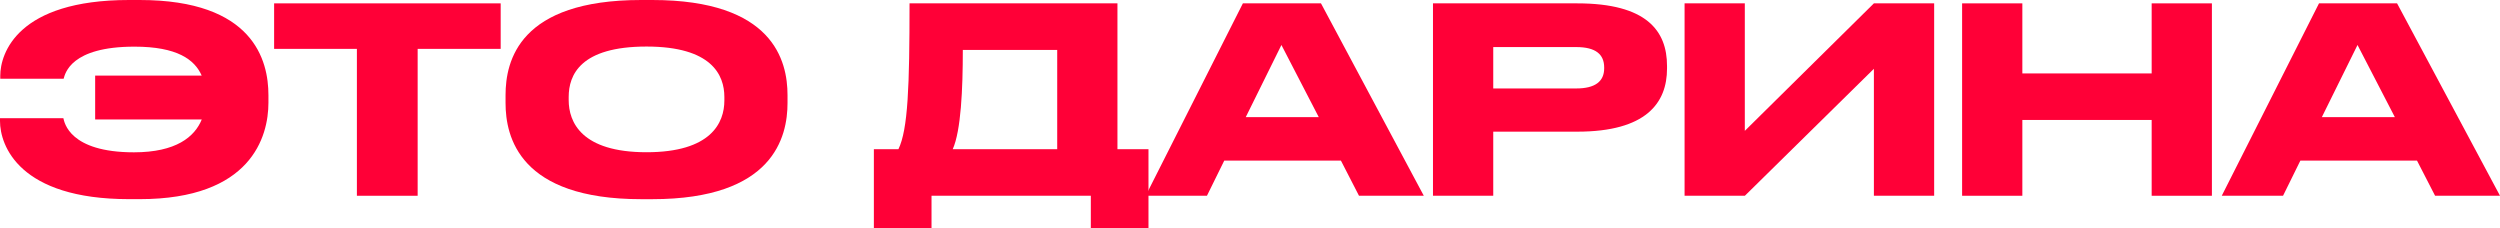
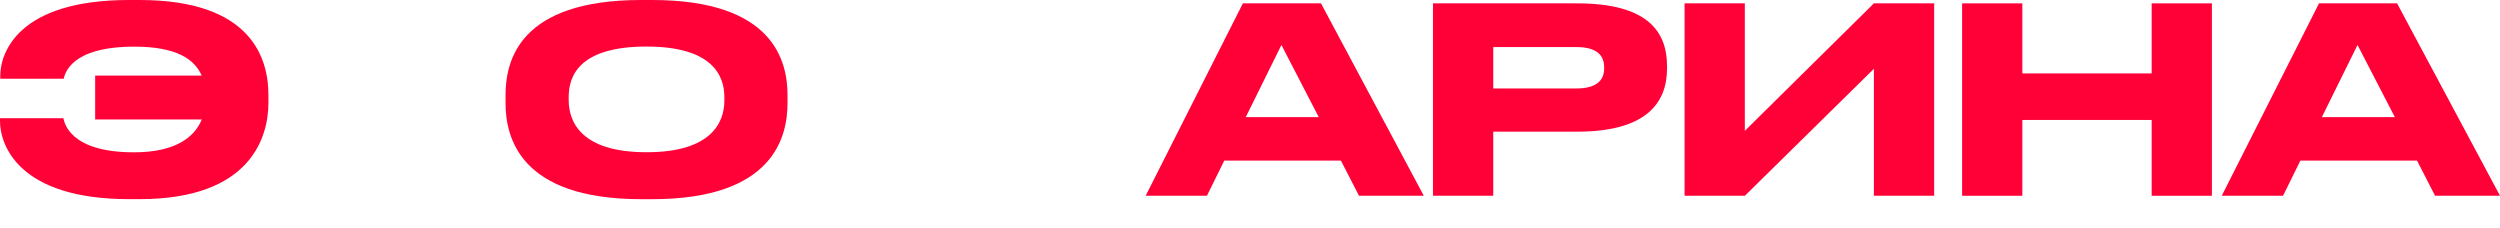
<svg xmlns="http://www.w3.org/2000/svg" viewBox="0 0 958.7 87.47">
  <defs>
    <style>.cls-1{fill:#ff0037;}</style>
  </defs>
  <g id="Layer_2" data-name="Layer 2">
    <g id="Layer_1-2" data-name="Layer 1">
      <path class="cls-1" d="M102.94,39.37c0,13.09-6.65,37-49.39,37H49.48C7.34,76.36,0,55.83,0,46.41V45.32H24.3c.39,1.59,2.28,13.09,27.07,13.09,16.16,0,23.3-5.95,26-12.6H36.49V29H77.35c-2.68-6.15-9.42-11.11-25.78-11.11-24.5,0-26.58,10.31-27.17,12.3H.1V29.06C.1,20.43,6.74,0,49.48,0h4.07c43.63,0,49.39,23.11,49.39,36.49Z" />
-       <path class="cls-1" d="M136.86,18.74H105.12V1.29H192V18.74H160.16V75.07h-23.3Z" />
      <path class="cls-1" d="M250.11,0C296.52,0,302,23.3,302,36.49v3c0,13-5.36,36.89-51.87,36.89h-4.26c-46.71,0-52-23.9-52-36.89v-3c0-13.19,5.26-36.49,52-36.49Zm27.67,37.19c0-8.43-4.86-19.34-29.85-19.34-25.39,0-29.85,10.91-29.85,19.34v1.19c0,8.43,4.86,20,29.85,20,24.79,0,29.85-11.31,29.85-19.83Z" />
-       <path class="cls-1" d="M344.53,57.22c3.67-7.64,4.26-24.1,4.26-55.93h79.73V57.22h11.9V87.47H418.31V75.07H357.22v12.4H335.11V57.22Zm60.89,0V19.14h-36.2c0,15.07-.69,30.94-3.87,38.08Z" />
      <path class="cls-1" d="M514.21,61.58H469.48l-6.64,13.49h-23.5L476.62,1.29h29.95L546,75.07H521.15ZM491.4,17.25,477.72,44.92h28Z" />
      <path class="cls-1" d="M572.63,50.48V75.07H549.52V1.29h55.33c26.58,0,34.42,10.51,34.42,24v1c0,13.19-8,24.2-34.42,24.2Zm0-16.56h31.83c7.24,0,10.71-2.68,10.71-7.74v-.3c0-5.05-3.27-7.83-10.71-7.83H572.63Z" />
      <path class="cls-1" d="M718.6,26.38,669.12,75.07H646V1.29h23.1V50.18L718.6,1.29h23.11V75.07H718.6Z" />
      <path class="cls-1" d="M752.43,1.29h23.1V28.16h49.59V1.29h23.1V75.07h-23.1V46H775.53V75.07h-23.1Z" />
      <path class="cls-1" d="M926.87,61.58H882.15L875.5,75.07H852L889.29,1.29h29.94L958.7,75.07H933.81ZM904.06,17.25,890.38,44.92h28Z" />
    </g>
  </g>
</svg>